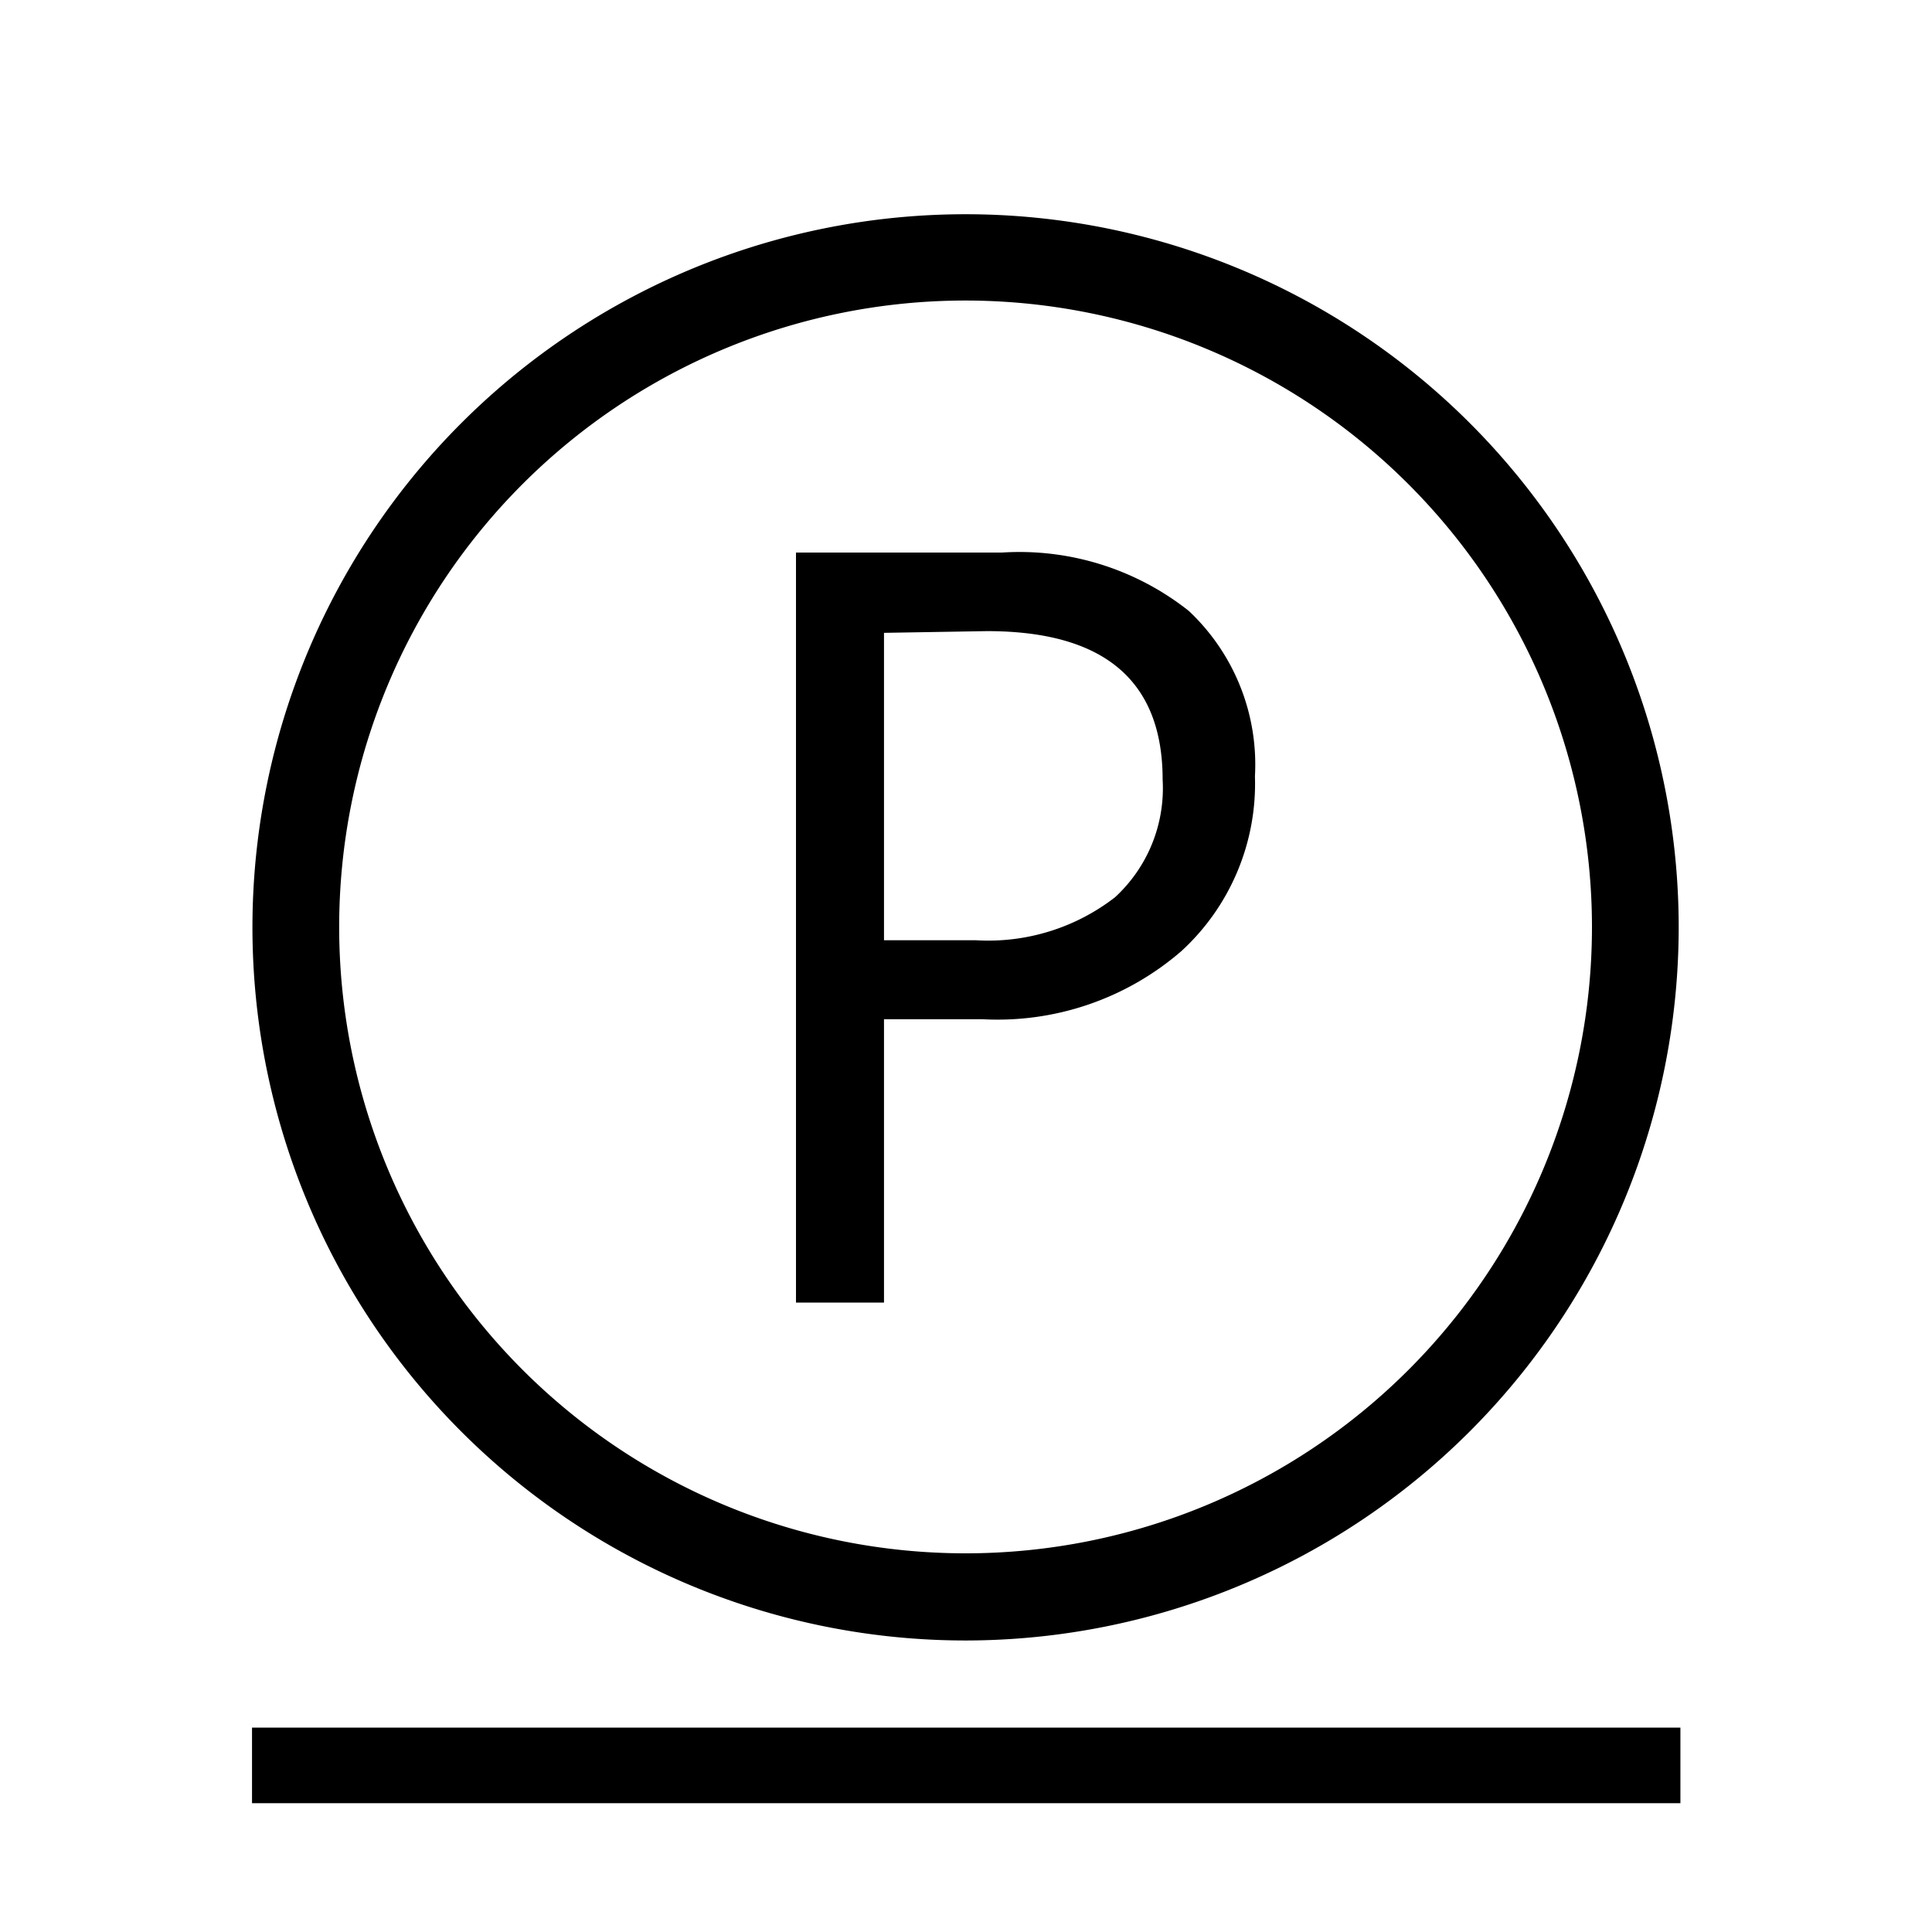
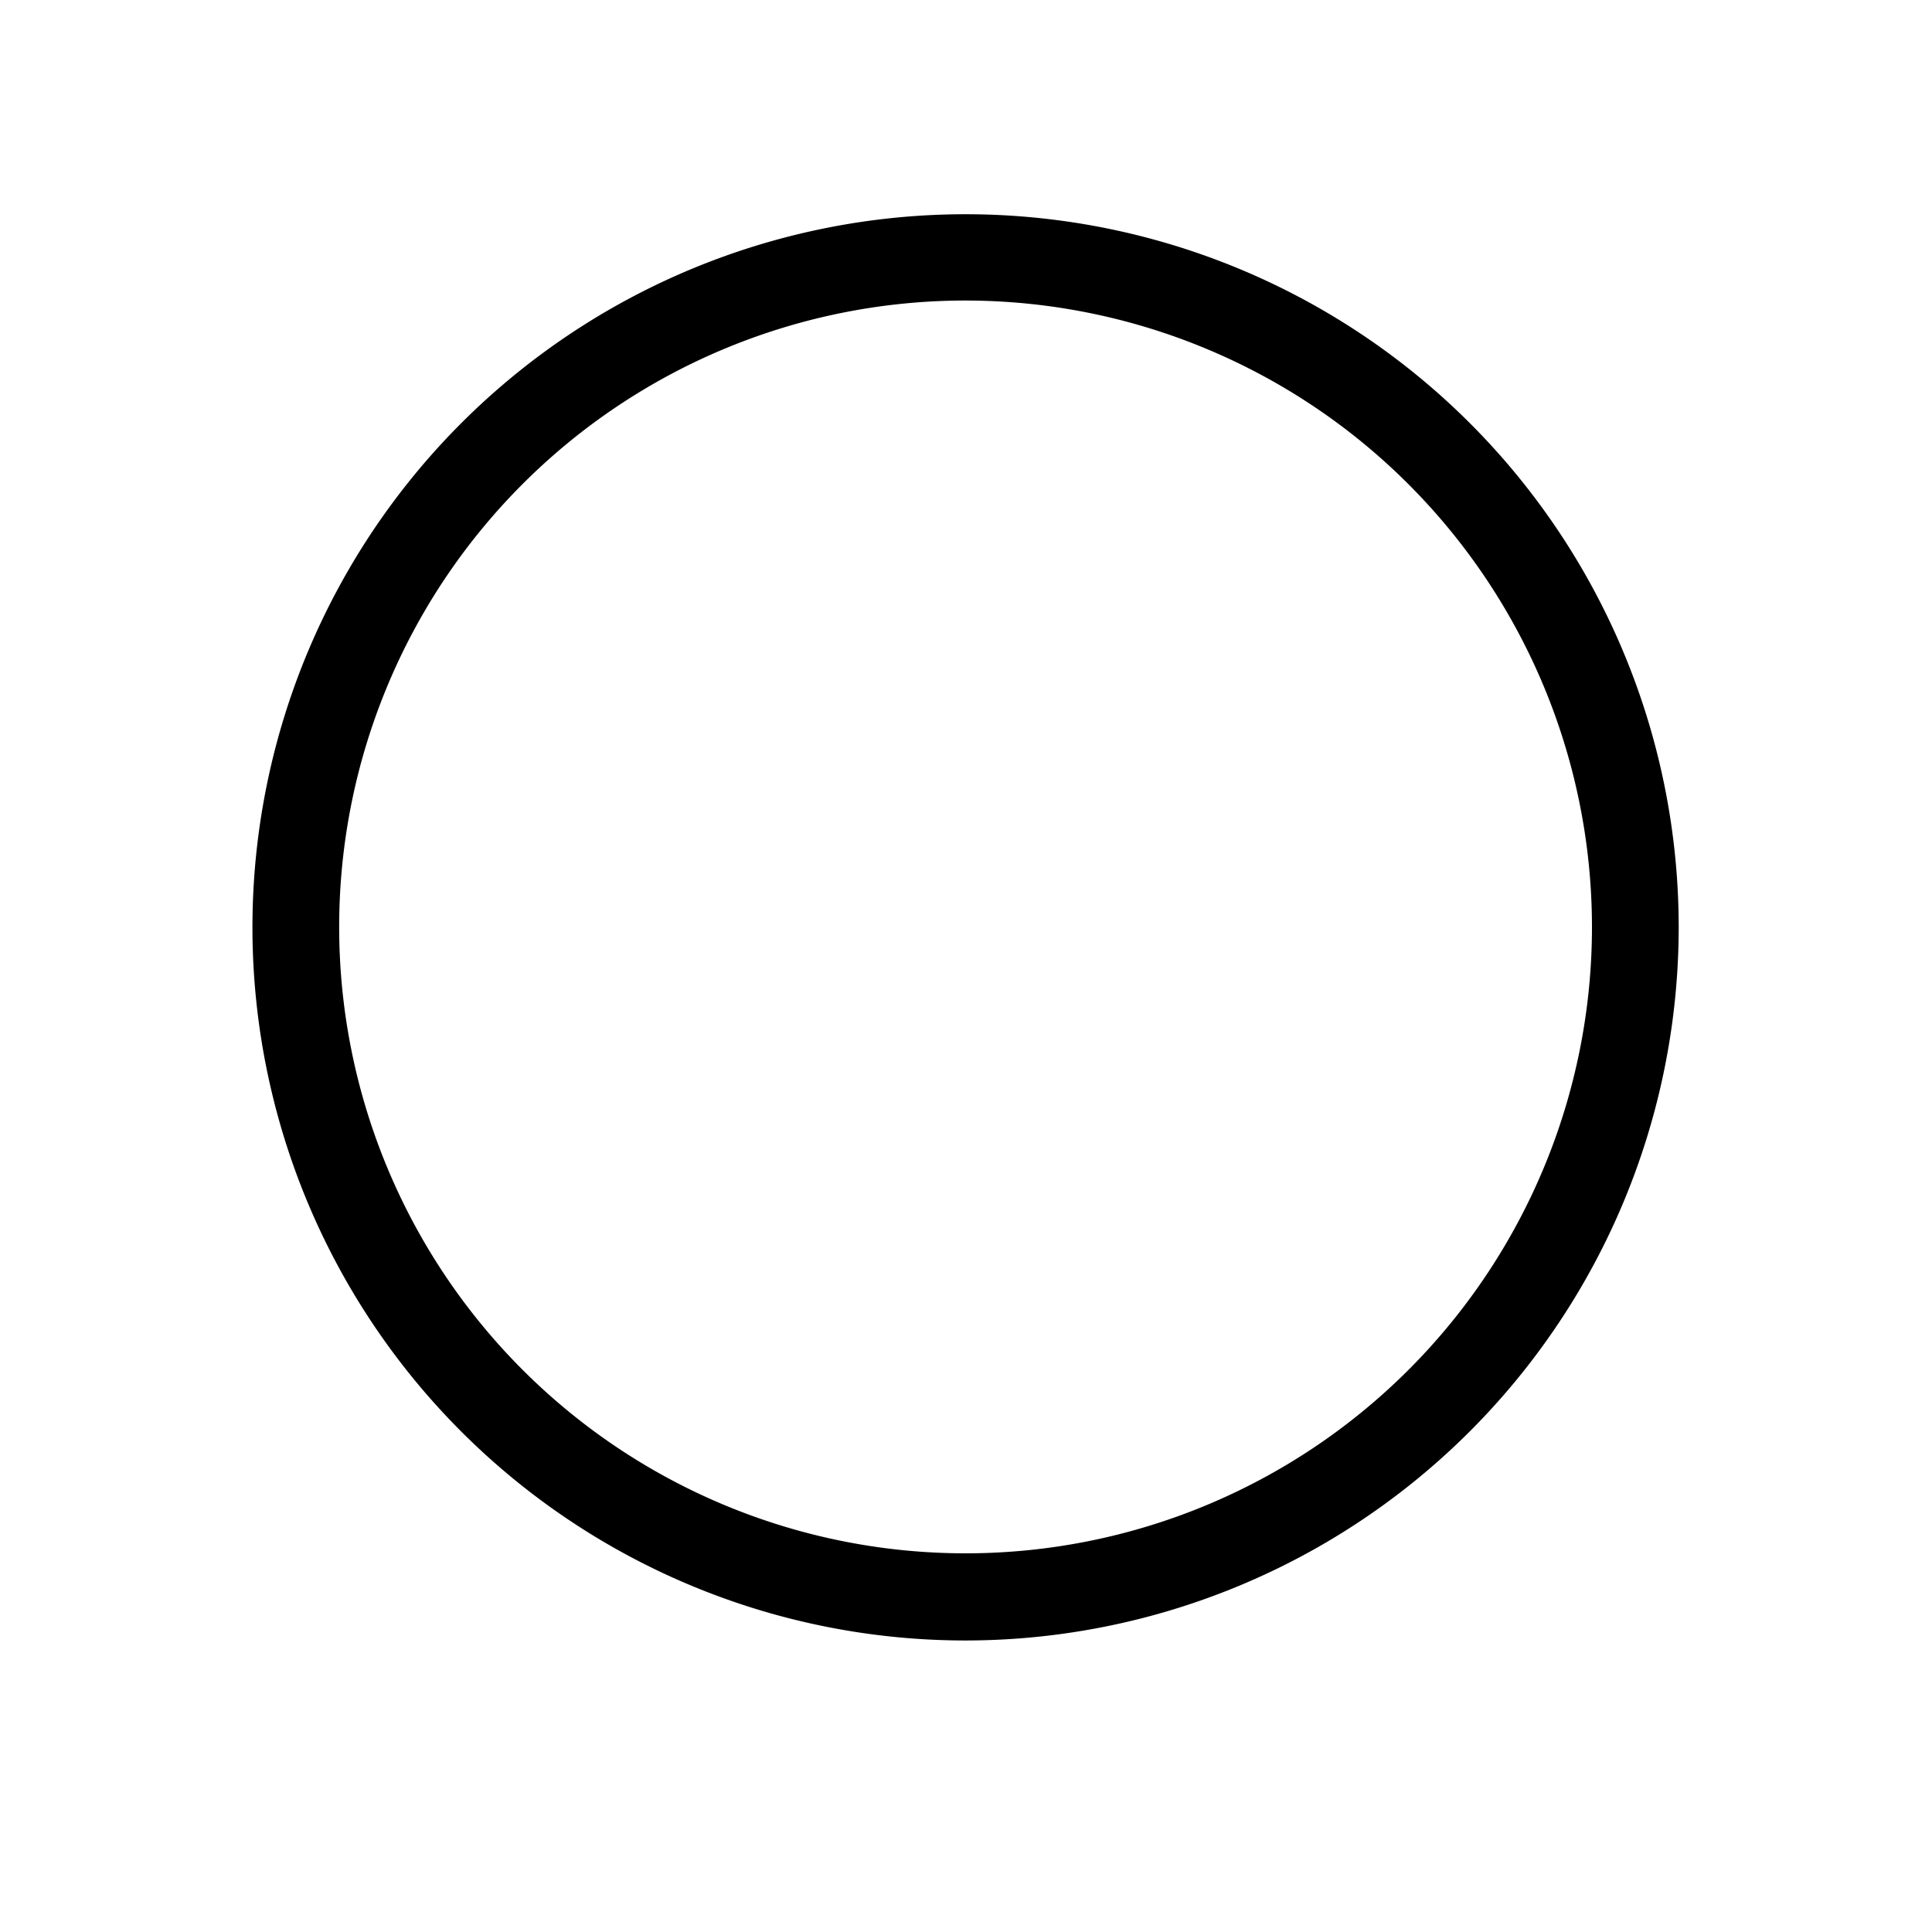
<svg xmlns="http://www.w3.org/2000/svg" xmlns:xlink="http://www.w3.org/1999/xlink" viewBox="0 0 45 45">
  <symbol viewBox="0 0 45 45" id="productCare-51">
    <path d="M22.5 38.21A16.61 16.61 0 1 1 39.1 21.6a16.62 16.62 0 0 1-16.6 16.61ZM22.5 7a14.59 14.59 0 1 0 14.58 14.6A14.6 14.6 0 0 0 22.5 7Z" />
-     <path d="M20.59 23.74v6.6h-2.05V12.87h4.8a6.35 6.35 0 0 1 4.35 1.36 4.91 4.91 0 0 1 1.54 3.85 5.29 5.29 0 0 1-1.71 4.07 6.54 6.54 0 0 1-4.63 1.59Zm0-9v7.16h2.14a4.82 4.82 0 0 0 3.24-1 3.45 3.45 0 0 0 1.11-2.74q0-3.46-4.09-3.46ZM5.87 40.24h33.27V42H5.87z" />
  </symbol>
  <use xlink:href="#productCare-51" />
</svg>